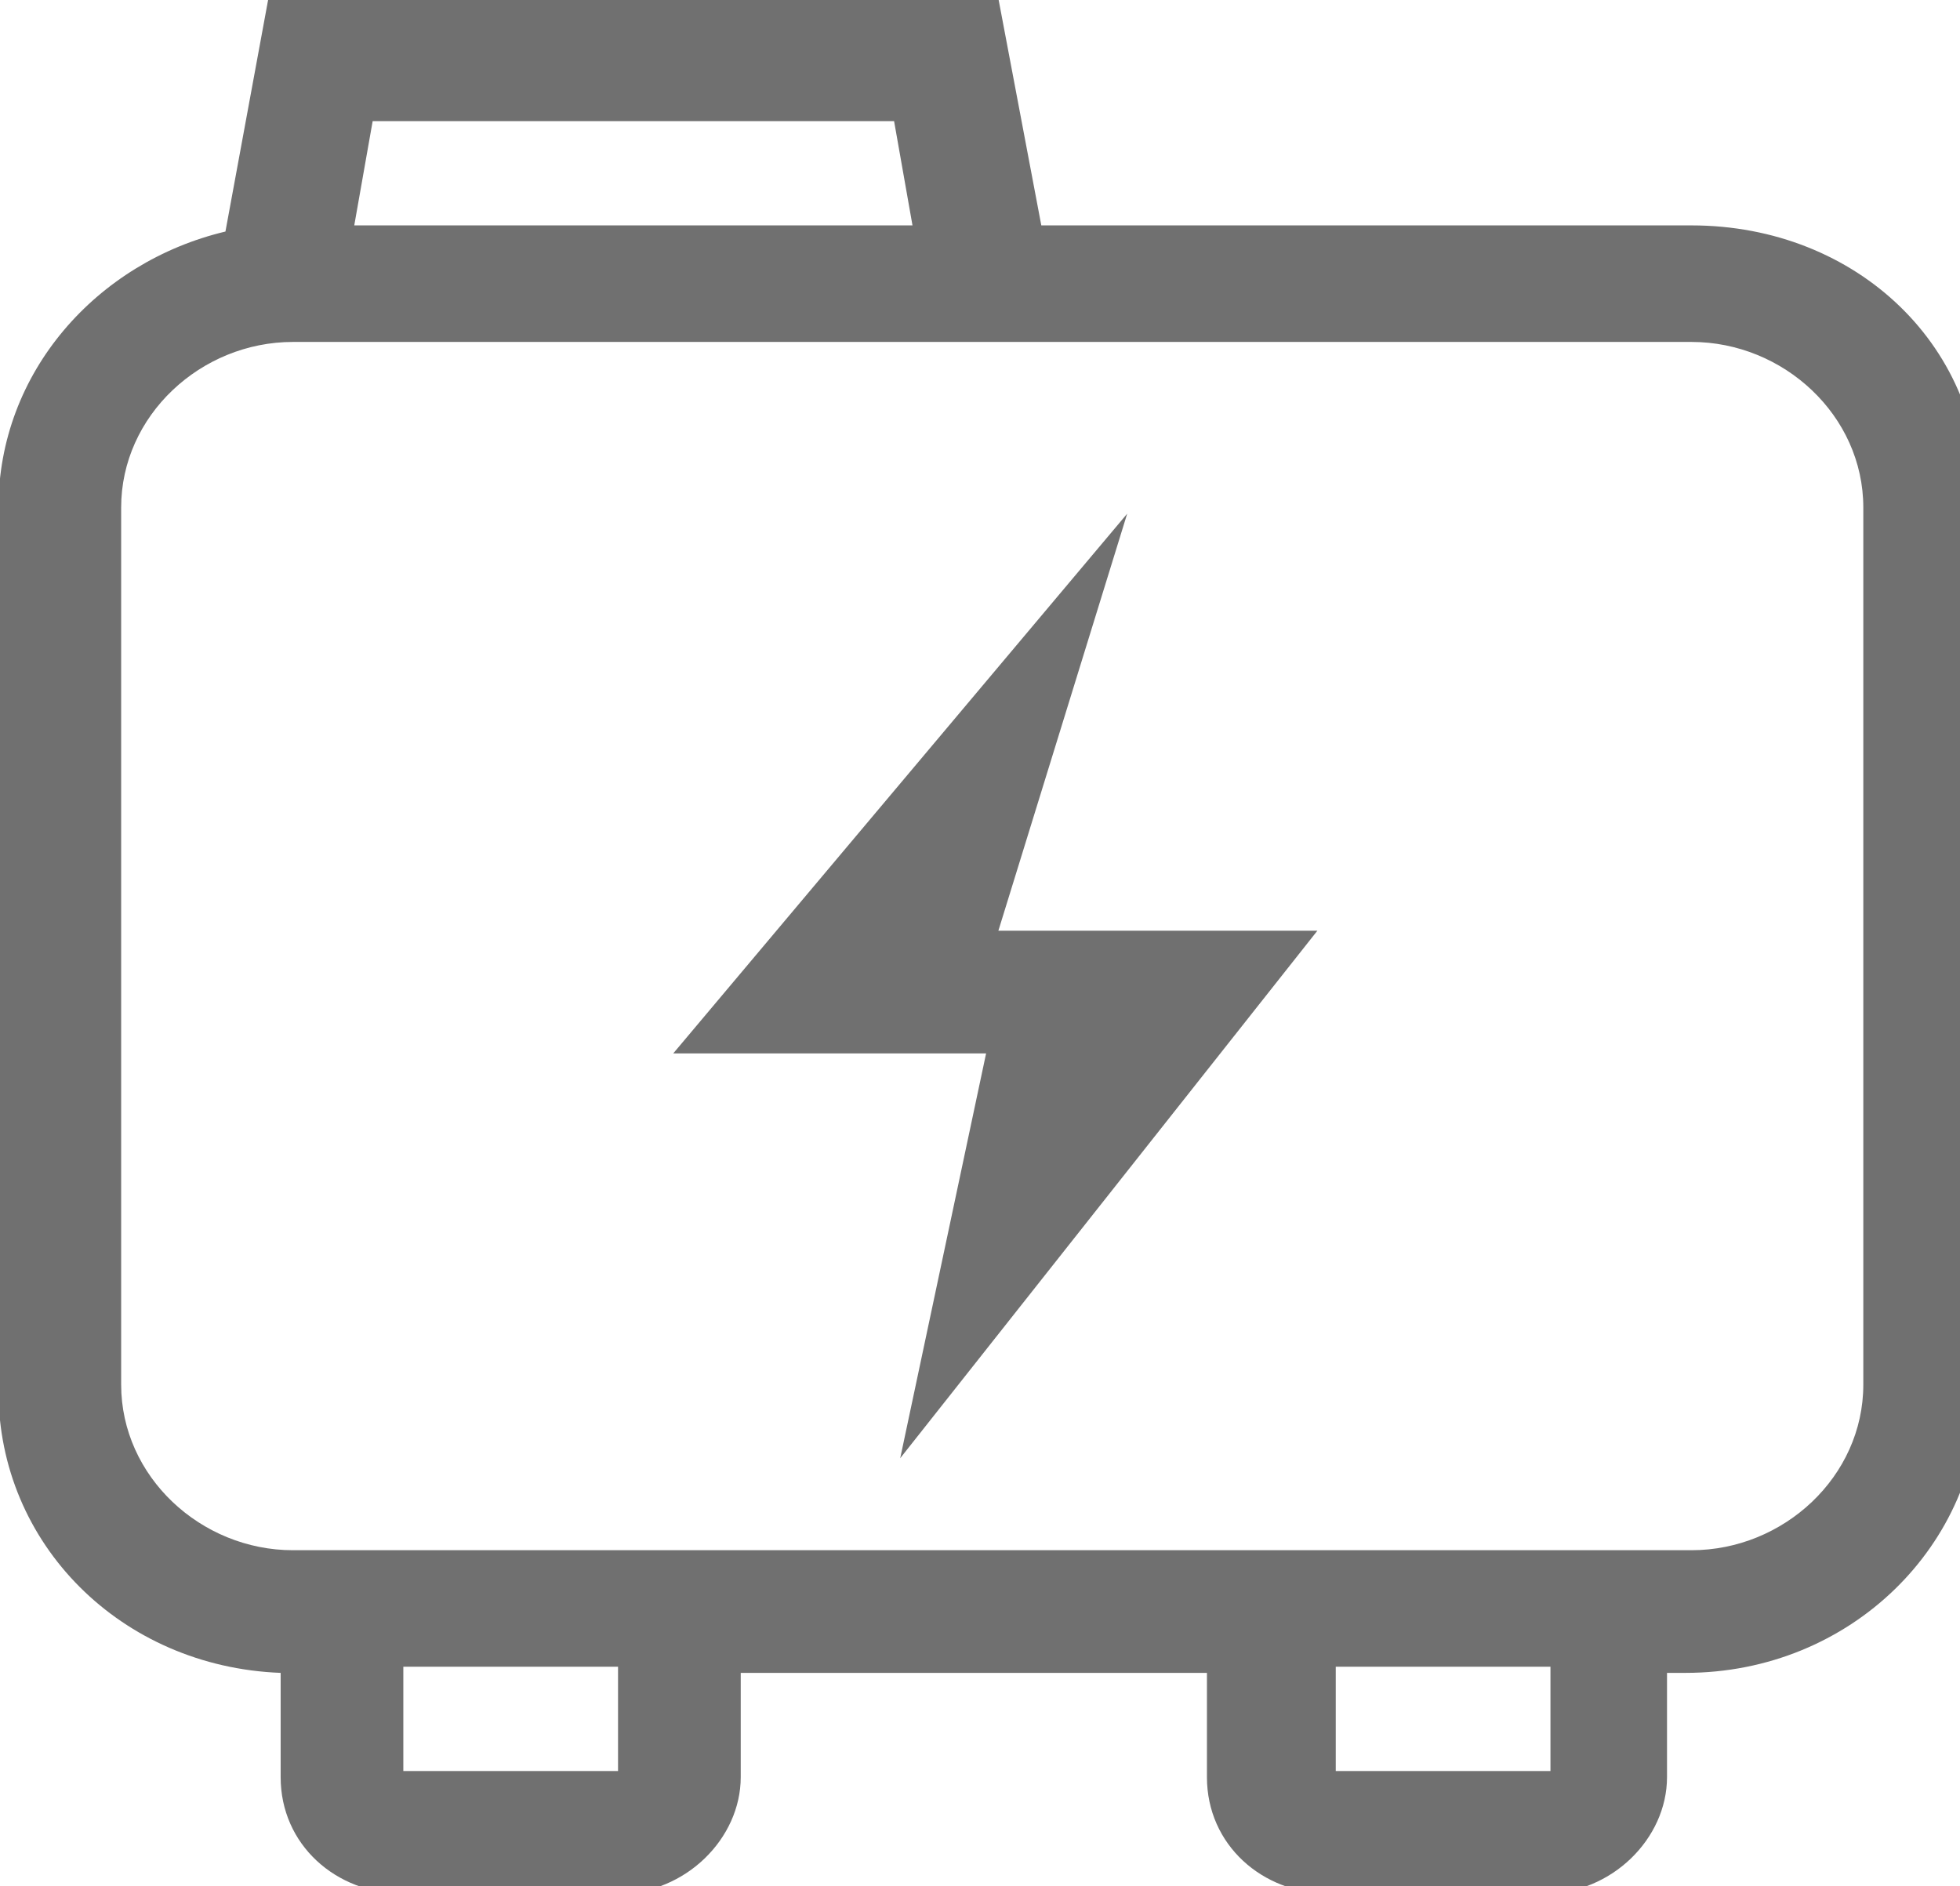
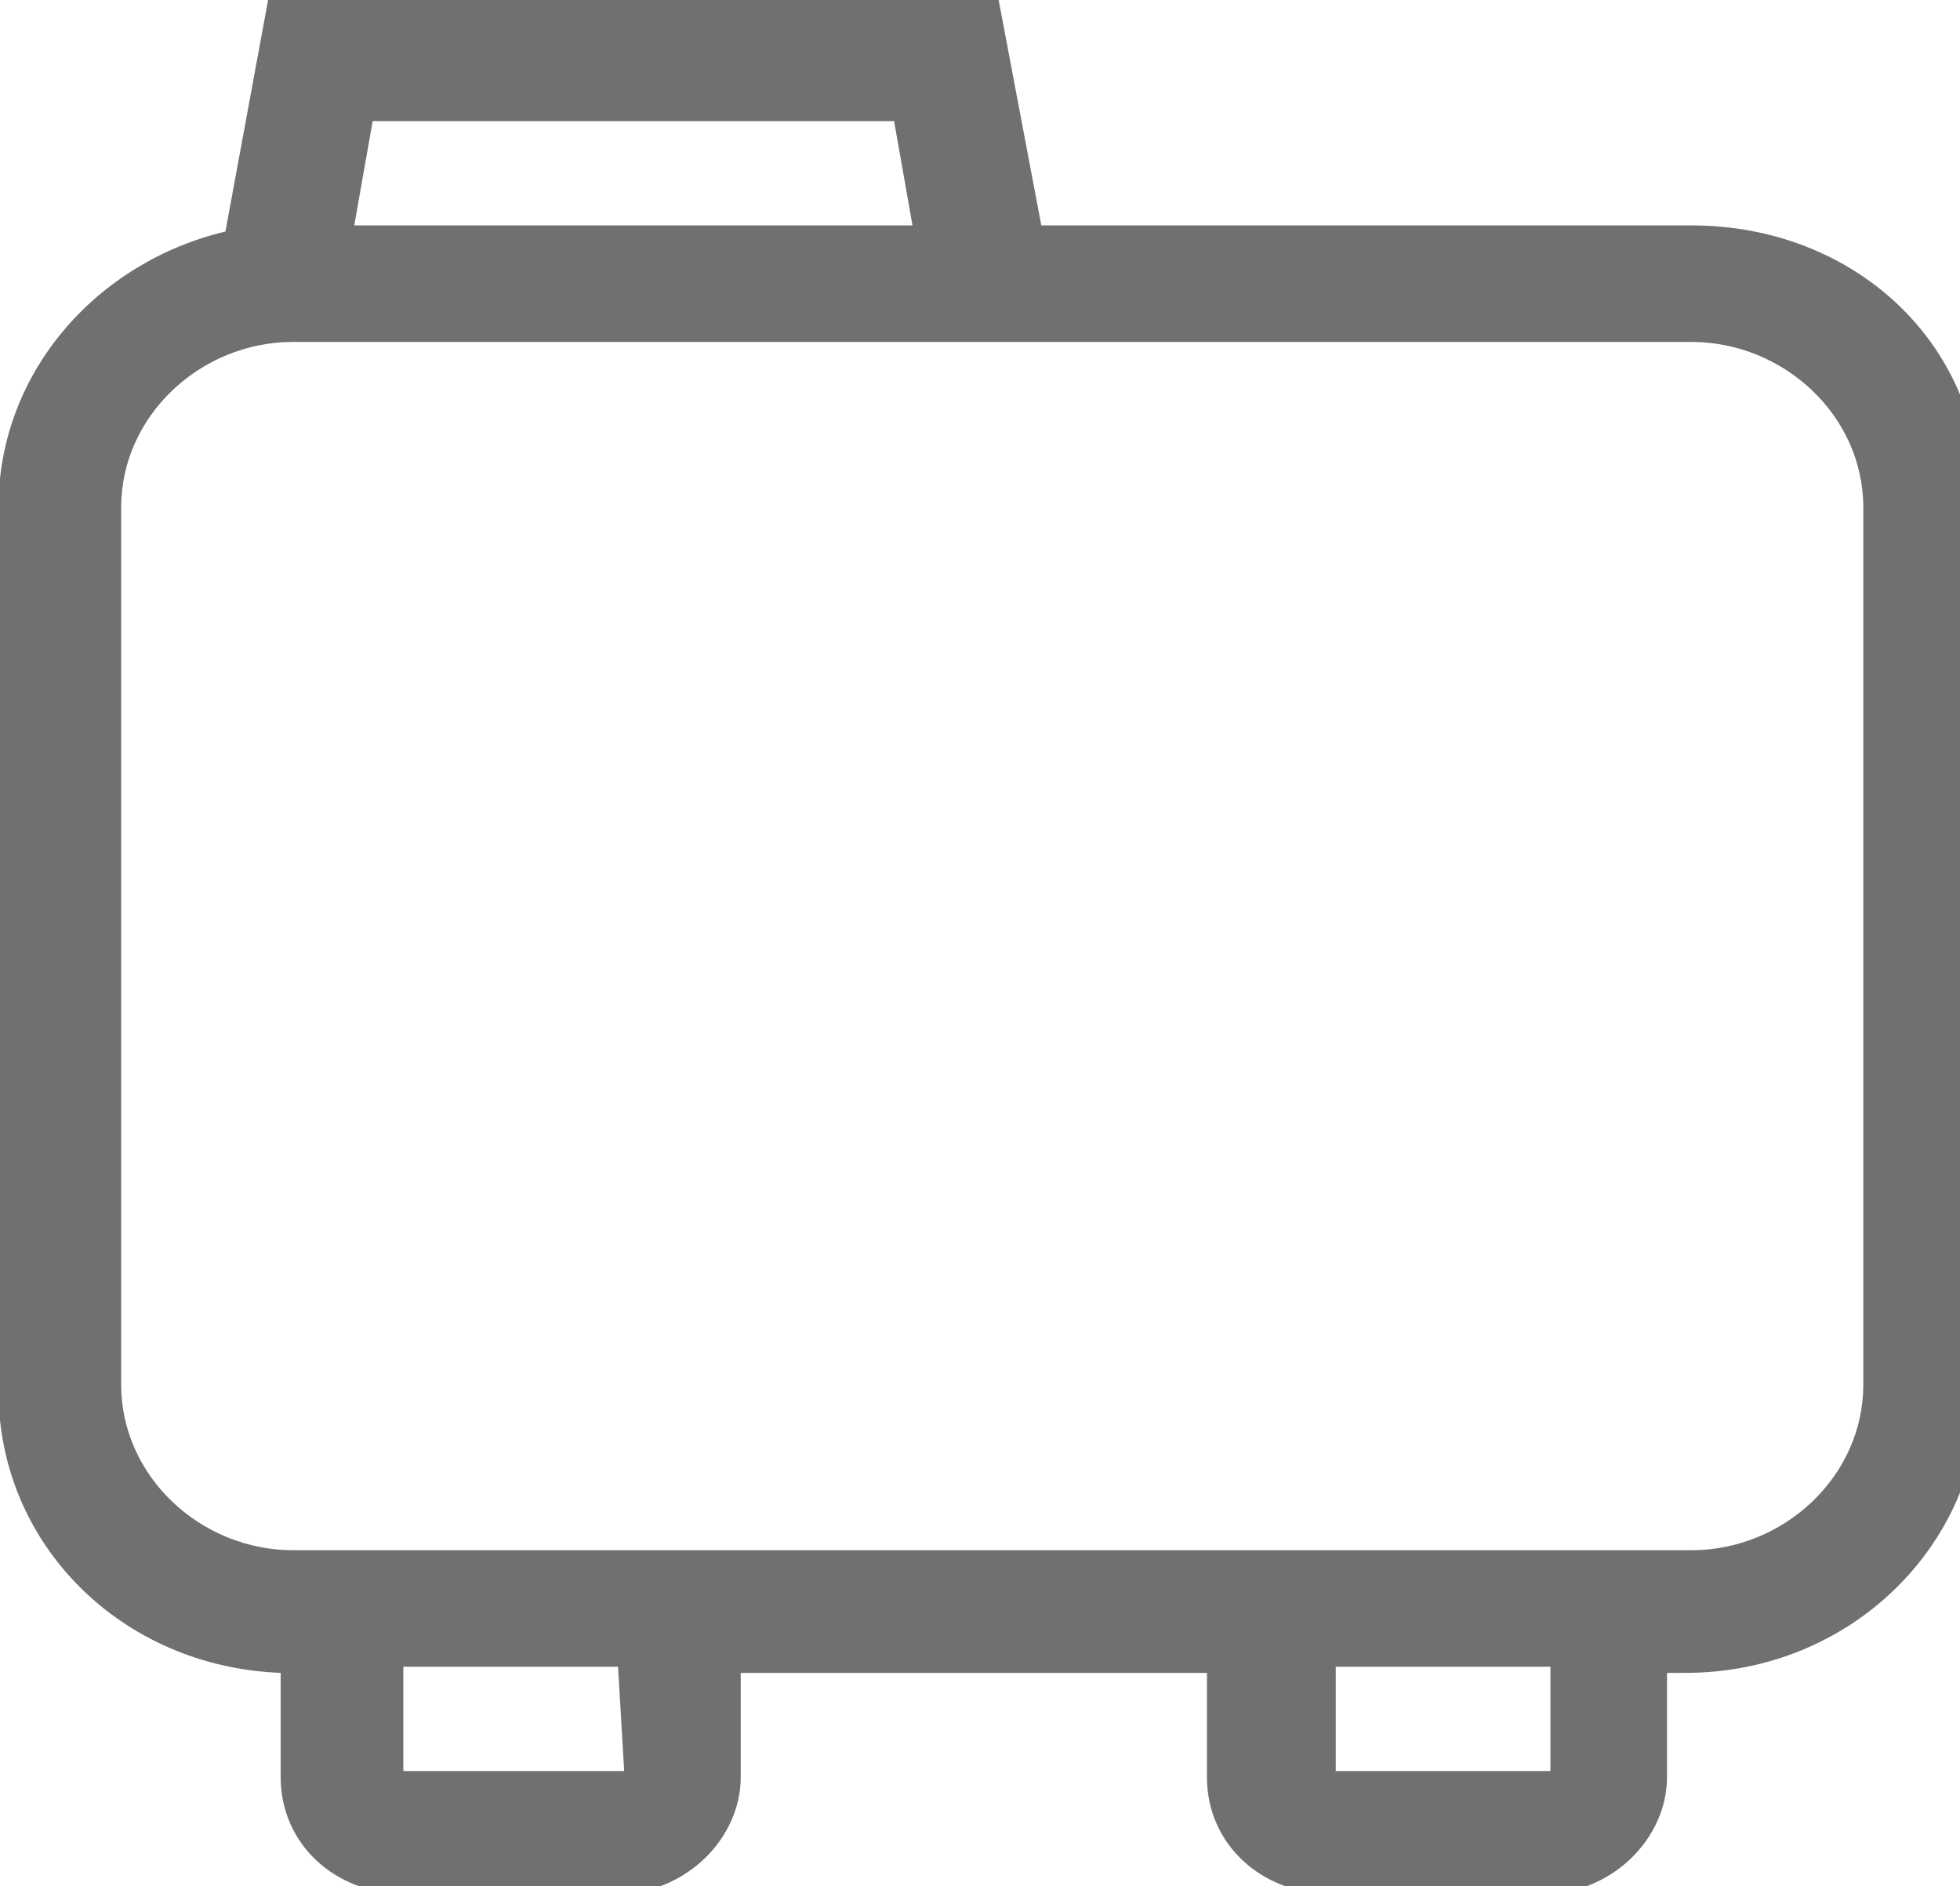
<svg xmlns="http://www.w3.org/2000/svg" class="icon" viewBox="0 0 1064 1024" width="207.812" height="200">
-   <path d="M918.27 122.381H565.281L541.971-0.832H145.691l-23.31 126.543C52.448 142.362-0.832 202.303-0.832 275.563v479.532c0 83.253 66.602 149.854 153.184 153.184v56.611c0 36.631 29.97 63.271 66.601 63.271h116.554c36.63 0 66.602-29.97 66.602-63.271v-56.611h253.086v56.611c0 36.631 29.97 63.271 66.602 63.271H838.347c36.631 0 66.603-29.97 66.603-63.271v-56.611h9.989c89.913 0 159.844-69.931 159.844-153.184v-479.531c3.33-86.582-66.603-153.184-156.514-153.184z m-715.968-56.611h283.057l9.99 56.611H192.313l9.99-56.611z m136.533 895.791h-119.883V904.949h116.554v56.611z m502.843 0H725.125V904.949h116.553v56.611z m169.835-209.795c0 49.952-43.292 89.913-93.243 89.913H159.011c-49.952 0-93.242-39.961-93.242-89.913V275.564c0-49.951 43.291-89.911 93.242-89.911h759.259c49.952 0 93.243 39.961 93.243 89.911v476.203z m0 0" fill="#707070" />
-   <path d="M611.903 278.894L365.476 571.941h169.835l-46.622 219.786L715.136 505.34H541.971z" fill="#707070" />
+   <path d="M918.27 122.381H565.281L541.971-0.832H145.691l-23.31 126.543C52.448 142.362-0.832 202.303-0.832 275.563v479.532c0 83.253 66.602 149.854 153.184 153.184v56.611c0 36.631 29.97 63.271 66.601 63.271h116.554c36.63 0 66.602-29.97 66.602-63.271v-56.611h253.086v56.611c0 36.631 29.97 63.271 66.602 63.271H838.347c36.631 0 66.603-29.97 66.603-63.271v-56.611h9.989c89.913 0 159.844-69.931 159.844-153.184v-479.531c3.33-86.582-66.603-153.184-156.514-153.184z m-715.968-56.611h283.057l9.99 56.611H192.313l9.99-56.611z m136.533 895.791h-119.883V904.949h116.554z m502.843 0H725.125V904.949h116.553v56.611z m169.835-209.795c0 49.952-43.292 89.913-93.243 89.913H159.011c-49.952 0-93.242-39.961-93.242-89.913V275.564c0-49.951 43.291-89.911 93.242-89.911h759.259c49.952 0 93.243 39.961 93.243 89.911v476.203z m0 0" fill="#707070" />
</svg>